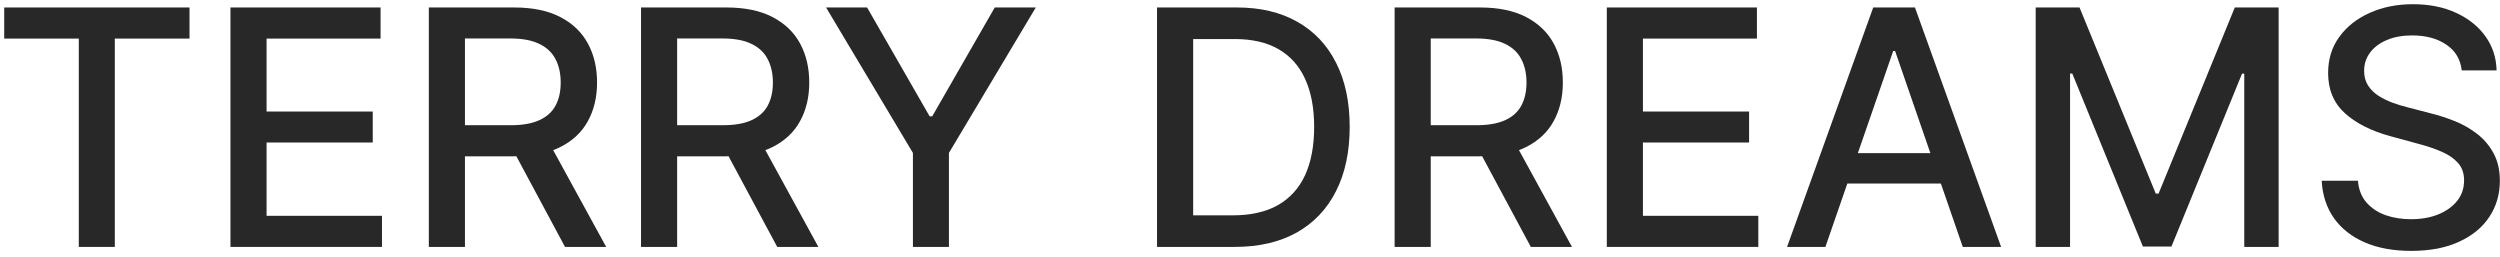
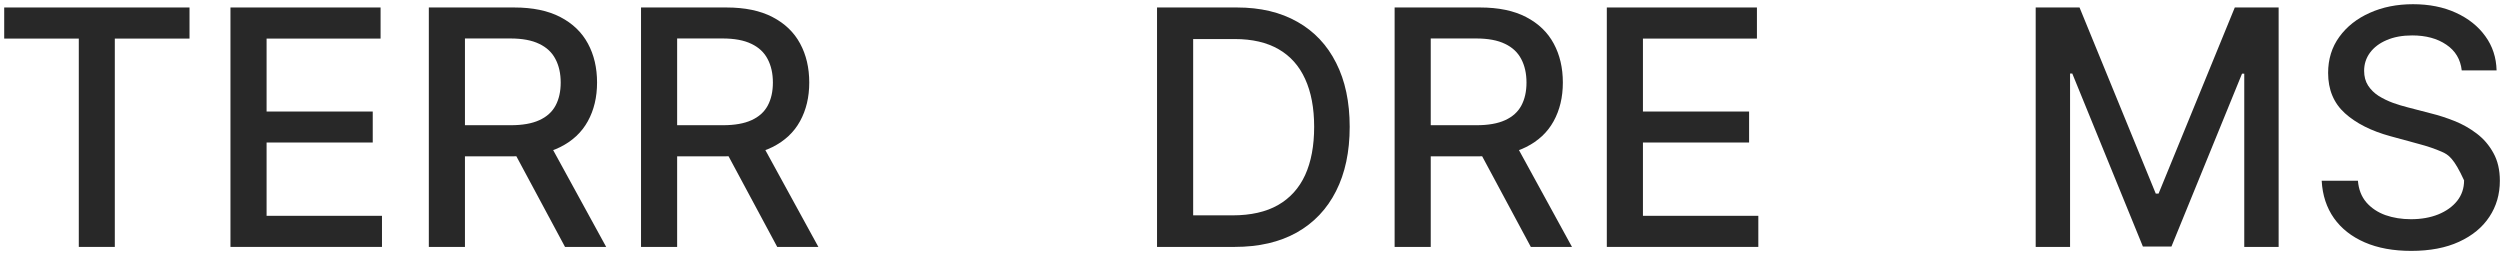
<svg xmlns="http://www.w3.org/2000/svg" width="243" height="25" viewBox="0 0 243 25" fill="none">
  <path d="M0.409 3.75V0.727H18.421V3.75H11.159V24H7.659V3.75H0.409Z" fill="#282828" />
  <path d="M22.401 24V0.727H36.992V3.75H25.912V10.841H36.23V13.852H25.912V20.977H37.128V24H22.401Z" fill="#282828" />
  <path d="M41.682 24V0.727H49.977C51.78 0.727 53.277 1.038 54.466 1.659C55.663 2.28 56.557 3.14 57.148 4.239C57.739 5.33 58.034 6.591 58.034 8.023C58.034 9.447 57.735 10.701 57.136 11.784C56.545 12.86 55.652 13.697 54.455 14.296C53.265 14.894 51.769 15.193 49.966 15.193H43.682V12.171H49.648C50.784 12.171 51.708 12.008 52.42 11.682C53.14 11.356 53.667 10.883 54 10.261C54.333 9.64 54.5 8.894 54.5 8.023C54.5 7.144 54.33 6.383 53.989 5.739C53.655 5.095 53.129 4.602 52.409 4.261C51.697 3.913 50.761 3.739 49.602 3.739H45.193V24H41.682ZM53.17 13.5L58.92 24H54.92L49.284 13.5H53.17Z" fill="#282828" />
  <path d="M62.307 24V0.727H70.602C72.405 0.727 73.902 1.038 75.091 1.659C76.288 2.28 77.182 3.14 77.773 4.239C78.364 5.33 78.659 6.591 78.659 8.023C78.659 9.447 78.36 10.701 77.761 11.784C77.171 12.86 76.277 13.697 75.08 14.296C73.89 14.894 72.394 15.193 70.591 15.193H64.307V12.171H70.273C71.409 12.171 72.333 12.008 73.046 11.682C73.765 11.356 74.292 10.883 74.625 10.261C74.958 9.64 75.125 8.894 75.125 8.023C75.125 7.144 74.955 6.383 74.614 5.739C74.28 5.095 73.754 4.602 73.034 4.261C72.322 3.913 71.386 3.739 70.227 3.739H65.818V24H62.307ZM73.796 13.5L79.546 24H75.546L69.909 13.5H73.796Z" fill="#282828" />
-   <path d="M80.293 0.727H84.281L90.361 11.307H90.611L96.69 0.727H100.679L92.236 14.864V24H88.736V14.864L80.293 0.727Z" fill="#282828" />
  <path d="M119.997 24H112.463V0.727H120.236C122.516 0.727 124.475 1.193 126.111 2.125C127.747 3.049 129.001 4.379 129.872 6.114C130.751 7.841 131.19 9.913 131.19 12.33C131.19 14.754 130.747 16.837 129.861 18.58C128.982 20.322 127.709 21.663 126.043 22.602C124.376 23.534 122.361 24 119.997 24ZM115.975 20.932H119.804C121.577 20.932 123.05 20.599 124.225 19.932C125.399 19.258 126.278 18.284 126.861 17.011C127.444 15.731 127.736 14.171 127.736 12.33C127.736 10.504 127.444 8.955 126.861 7.682C126.285 6.409 125.425 5.443 124.281 4.784C123.137 4.125 121.717 3.795 120.02 3.795H115.975V20.932Z" fill="#282828" />
  <path d="M135.557 24V0.727H143.852C145.655 0.727 147.152 1.038 148.341 1.659C149.538 2.28 150.432 3.14 151.023 4.239C151.614 5.33 151.909 6.591 151.909 8.023C151.909 9.447 151.61 10.701 151.011 11.784C150.421 12.86 149.527 13.697 148.33 14.296C147.14 14.894 145.644 15.193 143.841 15.193H137.557V12.171H143.523C144.659 12.171 145.583 12.008 146.296 11.682C147.015 11.356 147.542 10.883 147.875 10.261C148.208 9.64 148.375 8.894 148.375 8.023C148.375 7.144 148.205 6.383 147.864 5.739C147.53 5.095 147.004 4.602 146.284 4.261C145.572 3.913 144.636 3.739 143.477 3.739H139.068V24H135.557ZM147.046 13.5L152.796 24H148.796L143.159 13.5H147.046Z" fill="#282828" />
  <path d="M156.182 24V0.727H170.773V3.75H159.693V10.841H170.011V13.852H159.693V20.977H170.909V24H156.182Z" fill="#282828" />
-   <path d="M177.429 24H173.702L182.077 0.727H186.134L194.509 24H190.781L184.202 4.955H184.02L177.429 24ZM178.054 14.886H190.145V17.841H178.054V14.886Z" fill="#282828" />
  <path d="M197.869 0.727H202.131L209.54 18.818H209.813L217.222 0.727H221.483V24H218.142V7.159H217.926L211.063 23.966H208.29L201.426 7.148H201.21V24H197.869V0.727Z" fill="#282828" />
-   <path d="M239.281 6.841C239.16 5.765 238.66 4.932 237.781 4.341C236.903 3.742 235.796 3.443 234.463 3.443C233.509 3.443 232.683 3.595 231.986 3.898C231.289 4.193 230.747 4.602 230.361 5.125C229.982 5.64 229.793 6.227 229.793 6.886C229.793 7.439 229.921 7.917 230.179 8.318C230.444 8.72 230.789 9.057 231.213 9.33C231.645 9.595 232.107 9.818 232.6 10C233.092 10.174 233.565 10.318 234.02 10.432L236.293 11.023C237.035 11.205 237.796 11.451 238.577 11.761C239.357 12.072 240.081 12.481 240.747 12.989C241.414 13.496 241.952 14.125 242.361 14.875C242.778 15.625 242.986 16.523 242.986 17.568C242.986 18.886 242.645 20.057 241.963 21.08C241.289 22.102 240.308 22.909 239.02 23.5C237.74 24.091 236.19 24.386 234.372 24.386C232.63 24.386 231.122 24.11 229.85 23.557C228.577 23.004 227.581 22.22 226.861 21.205C226.141 20.182 225.743 18.97 225.668 17.568H229.19C229.259 18.409 229.531 19.11 230.009 19.671C230.493 20.224 231.111 20.636 231.861 20.909C232.618 21.174 233.448 21.307 234.35 21.307C235.342 21.307 236.225 21.151 236.997 20.841C237.778 20.523 238.391 20.083 238.838 19.523C239.285 18.955 239.509 18.292 239.509 17.534C239.509 16.845 239.312 16.28 238.918 15.841C238.531 15.402 238.005 15.038 237.338 14.75C236.679 14.462 235.933 14.208 235.1 13.989L232.35 13.239C230.486 12.731 229.009 11.985 227.918 11C226.834 10.015 226.293 8.712 226.293 7.091C226.293 5.75 226.656 4.58 227.384 3.58C228.111 2.58 229.096 1.803 230.338 1.25C231.581 0.689 232.982 0.409 234.543 0.409C236.118 0.409 237.509 0.686 238.713 1.239C239.925 1.792 240.88 2.553 241.577 3.523C242.274 4.485 242.637 5.591 242.668 6.841H239.281Z" fill="#282828" />
+   <path d="M239.281 6.841C239.16 5.765 238.66 4.932 237.781 4.341C236.903 3.742 235.796 3.443 234.463 3.443C233.509 3.443 232.683 3.595 231.986 3.898C231.289 4.193 230.747 4.602 230.361 5.125C229.982 5.64 229.793 6.227 229.793 6.886C229.793 7.439 229.921 7.917 230.179 8.318C230.444 8.72 230.789 9.057 231.213 9.33C231.645 9.595 232.107 9.818 232.6 10C233.092 10.174 233.565 10.318 234.02 10.432L236.293 11.023C237.035 11.205 237.796 11.451 238.577 11.761C239.357 12.072 240.081 12.481 240.747 12.989C241.414 13.496 241.952 14.125 242.361 14.875C242.778 15.625 242.986 16.523 242.986 17.568C242.986 18.886 242.645 20.057 241.963 21.08C241.289 22.102 240.308 22.909 239.02 23.5C237.74 24.091 236.19 24.386 234.372 24.386C232.63 24.386 231.122 24.11 229.85 23.557C228.577 23.004 227.581 22.22 226.861 21.205C226.141 20.182 225.743 18.97 225.668 17.568H229.19C229.259 18.409 229.531 19.11 230.009 19.671C230.493 20.224 231.111 20.636 231.861 20.909C232.618 21.174 233.448 21.307 234.35 21.307C235.342 21.307 236.225 21.151 236.997 20.841C237.778 20.523 238.391 20.083 238.838 19.523C239.285 18.955 239.509 18.292 239.509 17.534C238.531 15.402 238.005 15.038 237.338 14.75C236.679 14.462 235.933 14.208 235.1 13.989L232.35 13.239C230.486 12.731 229.009 11.985 227.918 11C226.834 10.015 226.293 8.712 226.293 7.091C226.293 5.75 226.656 4.58 227.384 3.58C228.111 2.58 229.096 1.803 230.338 1.25C231.581 0.689 232.982 0.409 234.543 0.409C236.118 0.409 237.509 0.686 238.713 1.239C239.925 1.792 240.88 2.553 241.577 3.523C242.274 4.485 242.637 5.591 242.668 6.841H239.281Z" fill="#282828" />
</svg>